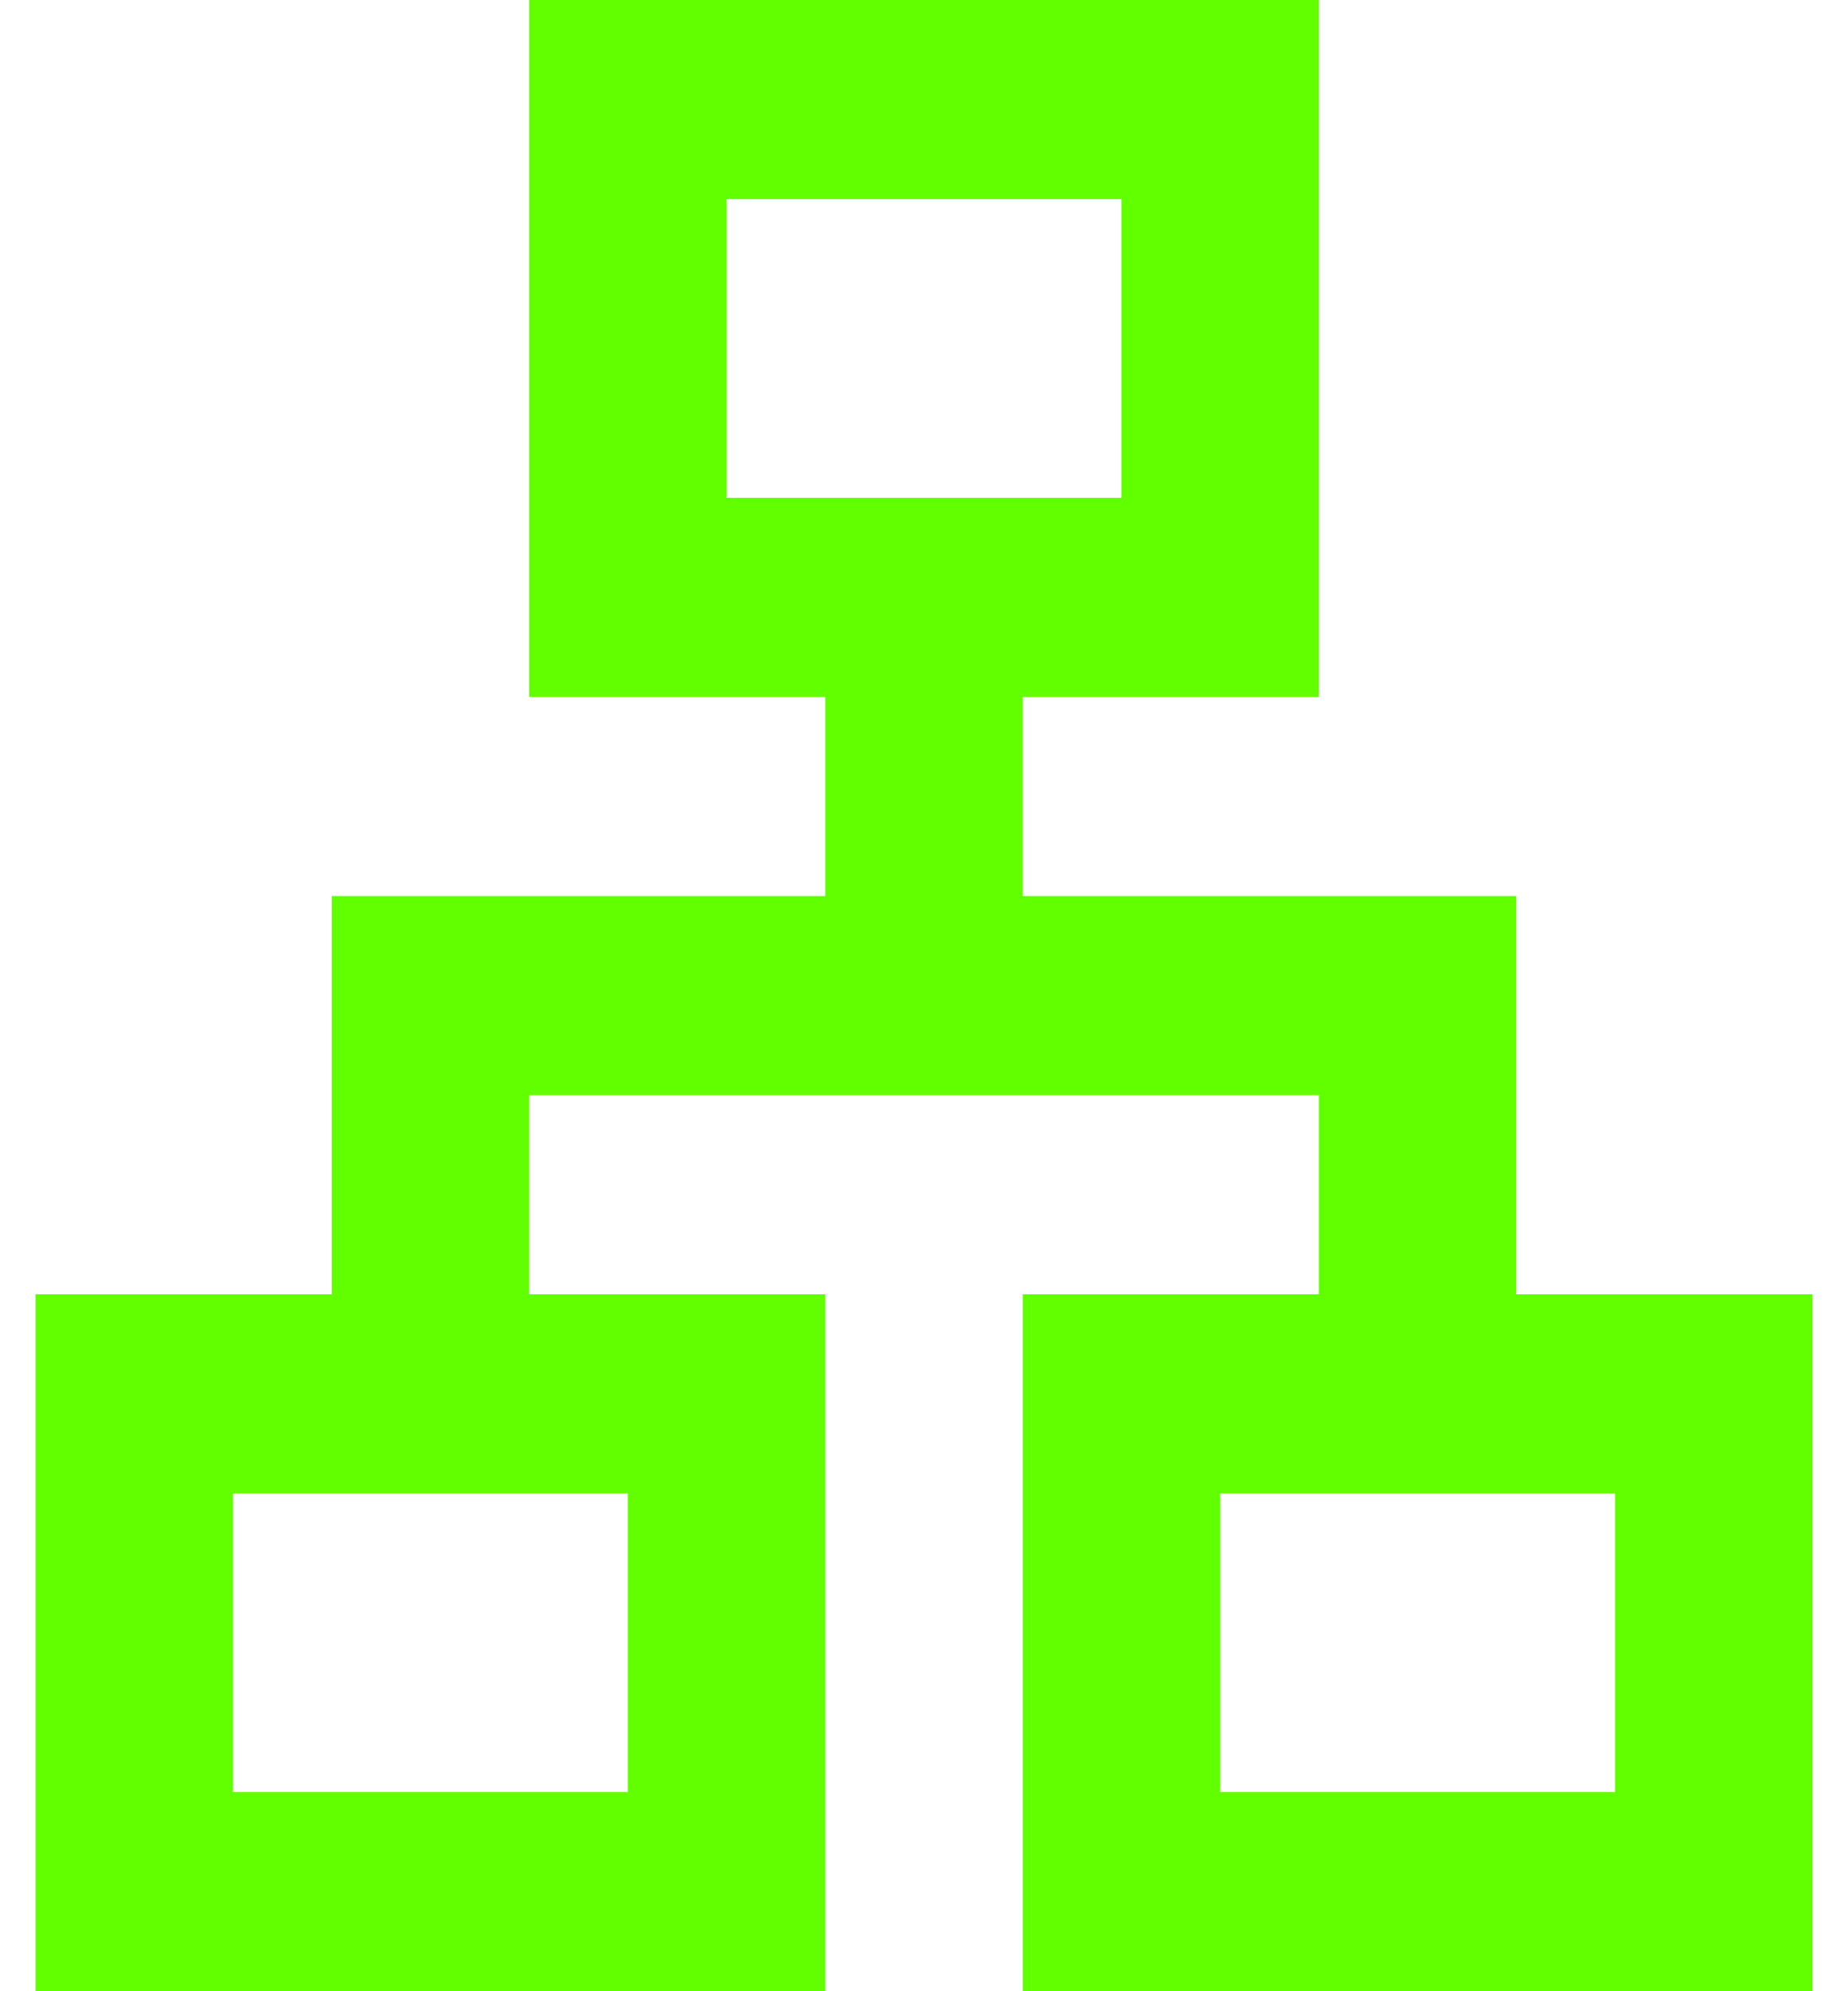
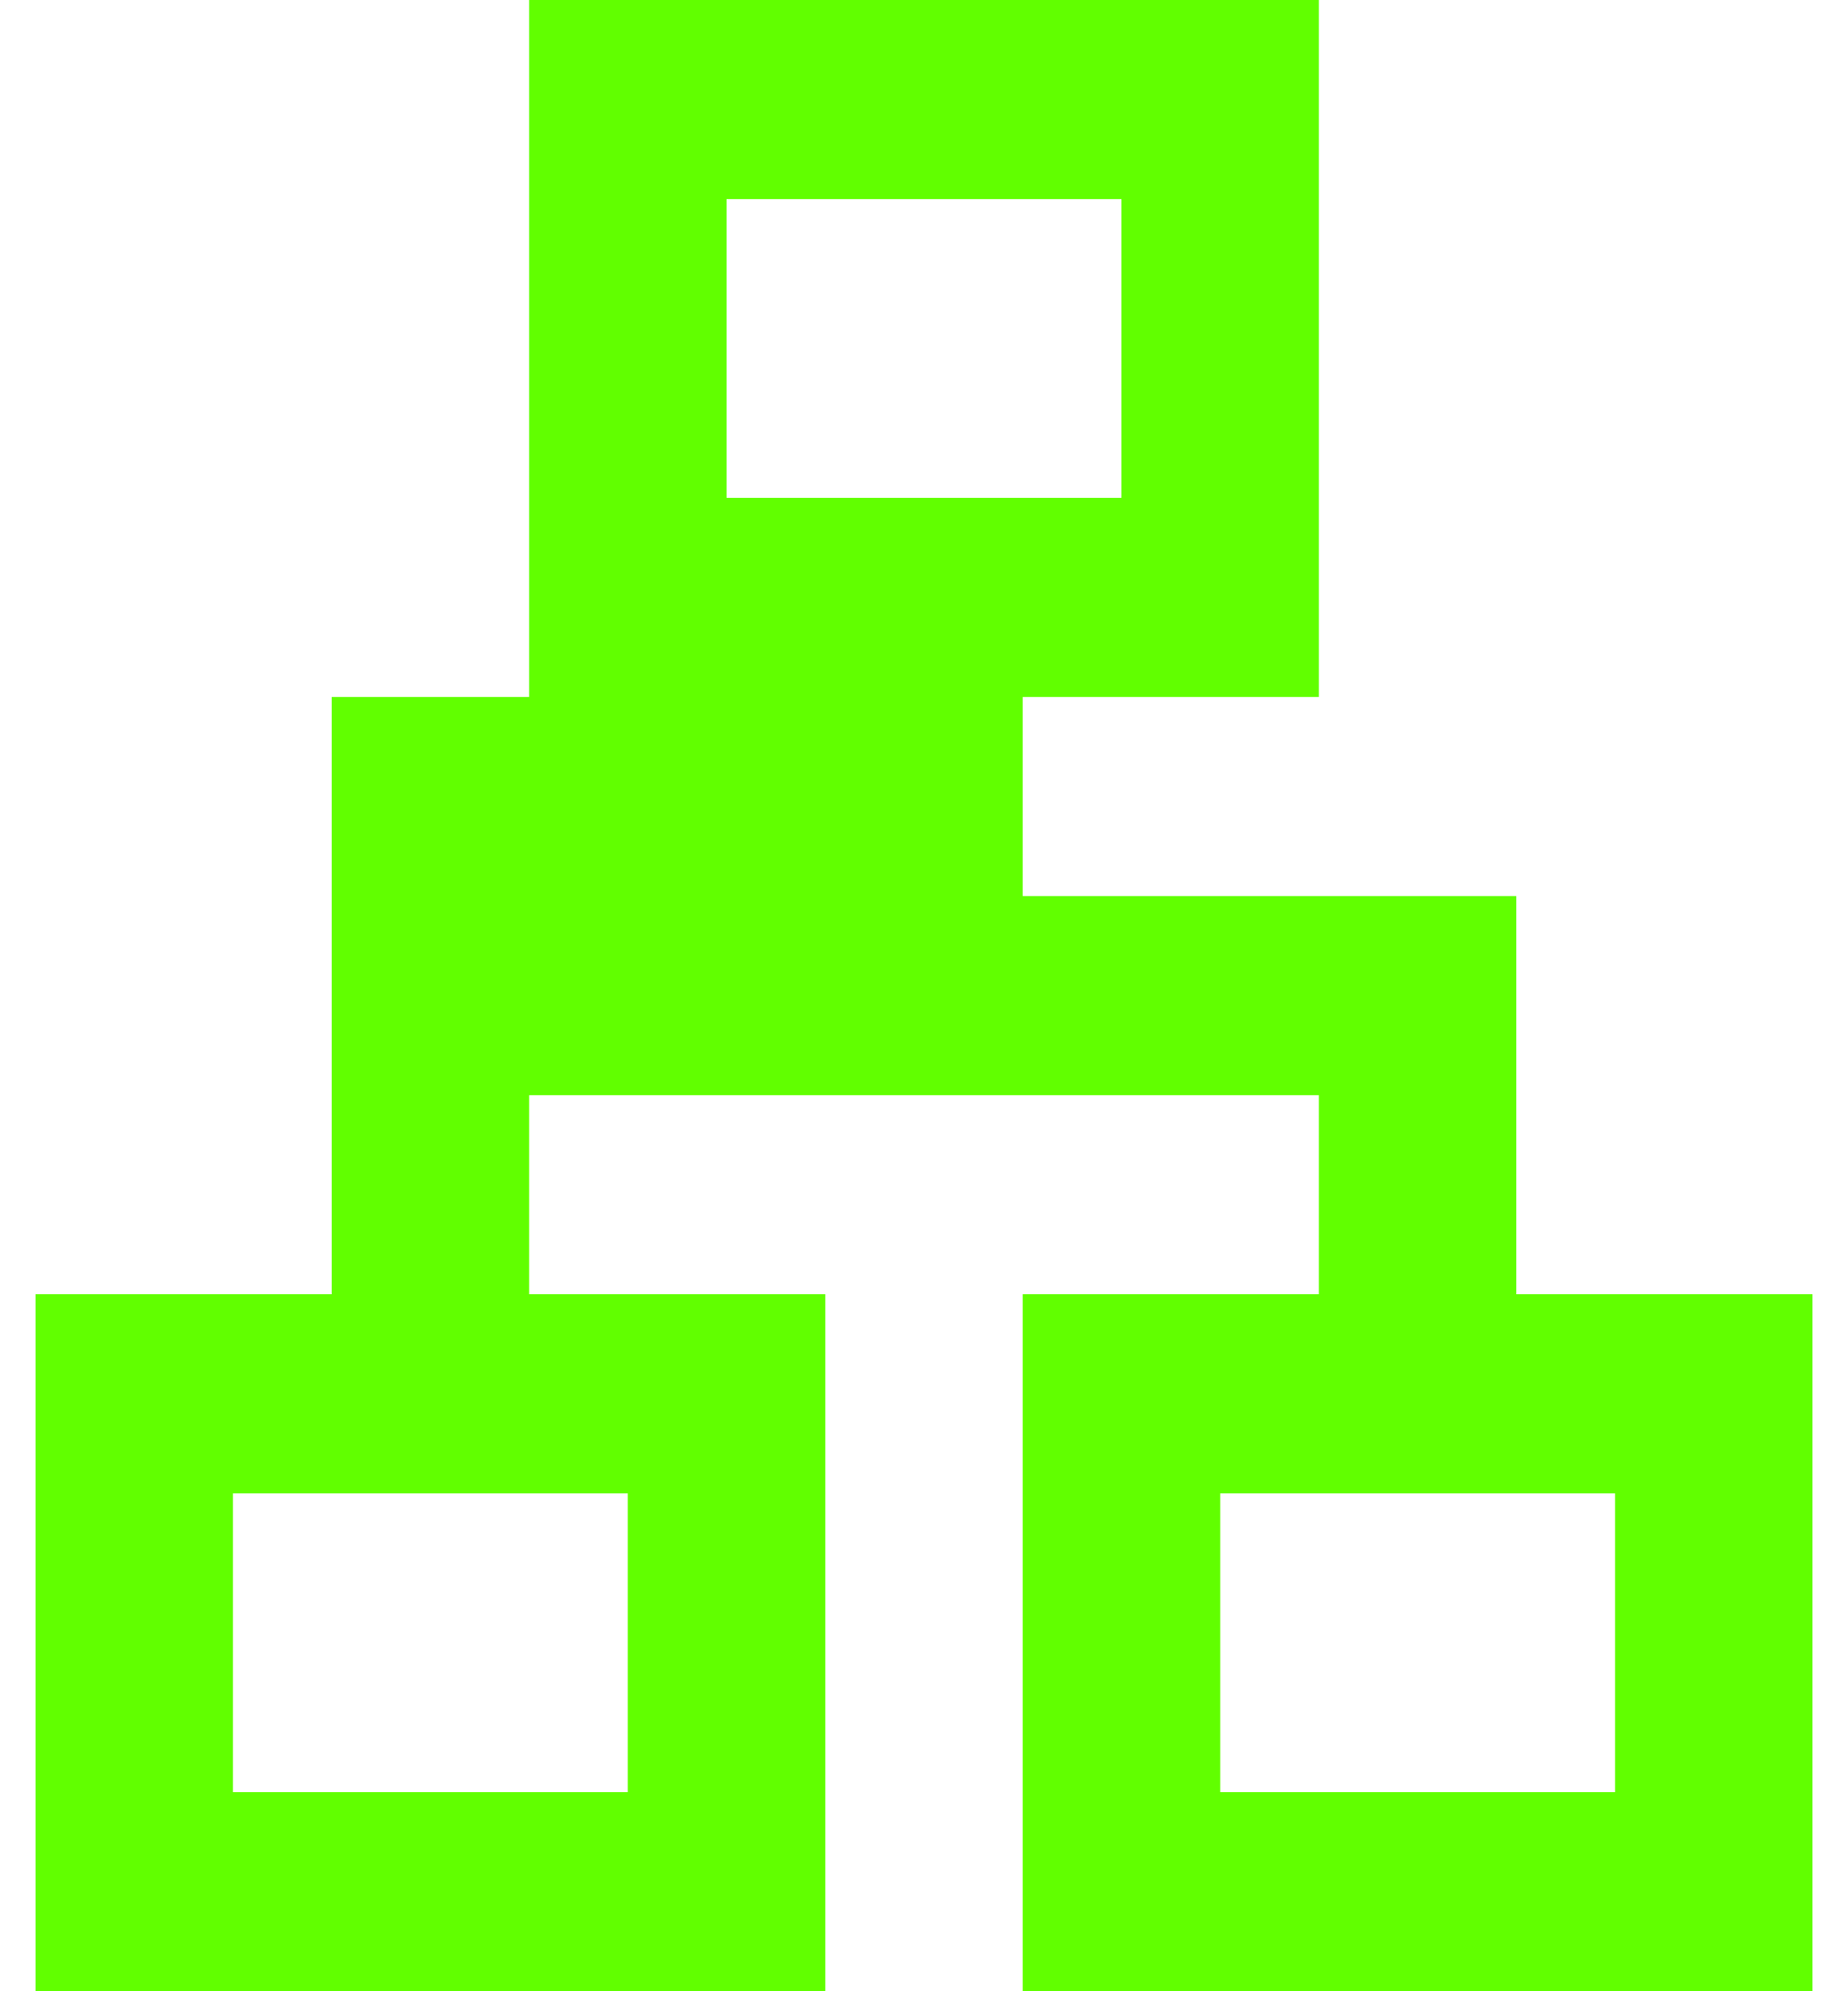
<svg xmlns="http://www.w3.org/2000/svg" width="26" height="28" viewBox="0 0 26 28" fill="none">
-   <path d="M0.5 28V18.2H4.667V12.6H11.611V9.8H7.444V0H18.556V9.8H14.389V12.6H21.333V18.2H25.5V28H14.389V18.2H18.556V15.4H7.444V18.2H11.611V28H0.5ZM10.222 7H15.778V2.8H10.222V7ZM3.278 25.2H8.833V21H3.278V25.2ZM17.167 25.2H22.722V21H17.167V25.2Z" fill="#61FF00" />
+   <path d="M0.5 28V18.2H4.667V12.6V9.8H7.444V0H18.556V9.8H14.389V12.6H21.333V18.2H25.5V28H14.389V18.2H18.556V15.4H7.444V18.2H11.611V28H0.5ZM10.222 7H15.778V2.8H10.222V7ZM3.278 25.2H8.833V21H3.278V25.2ZM17.167 25.2H22.722V21H17.167V25.2Z" fill="#61FF00" />
</svg>